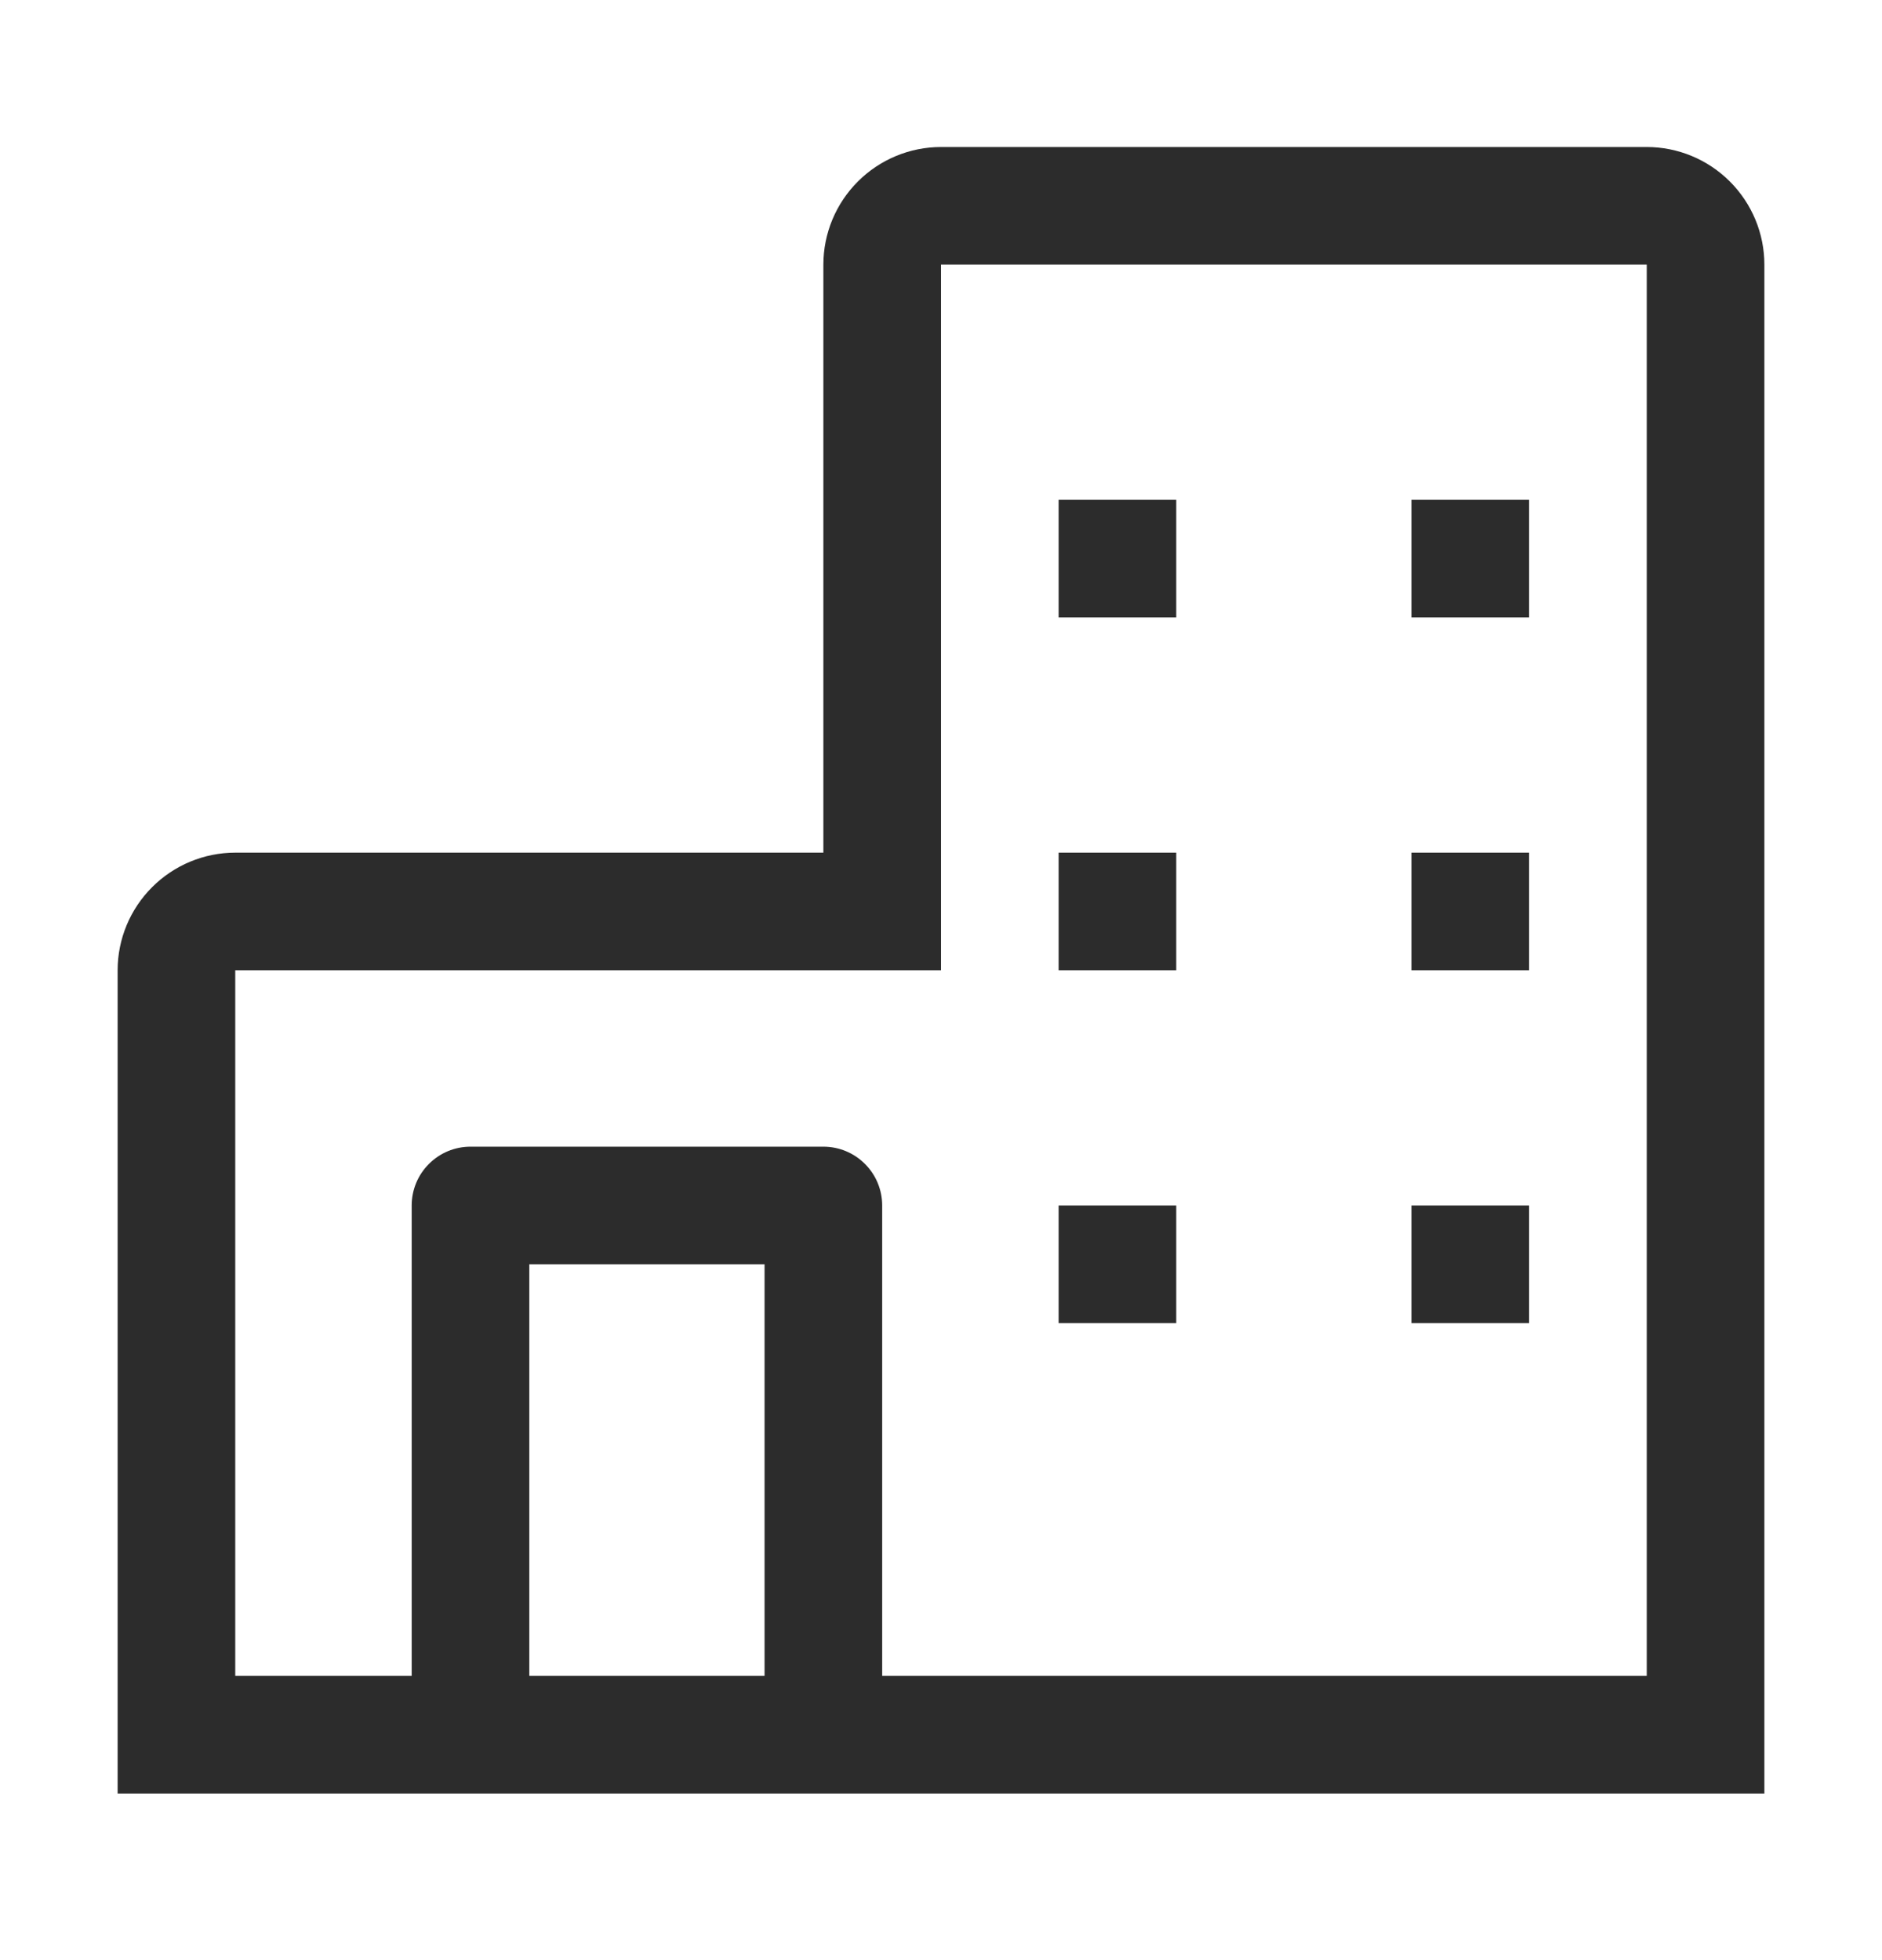
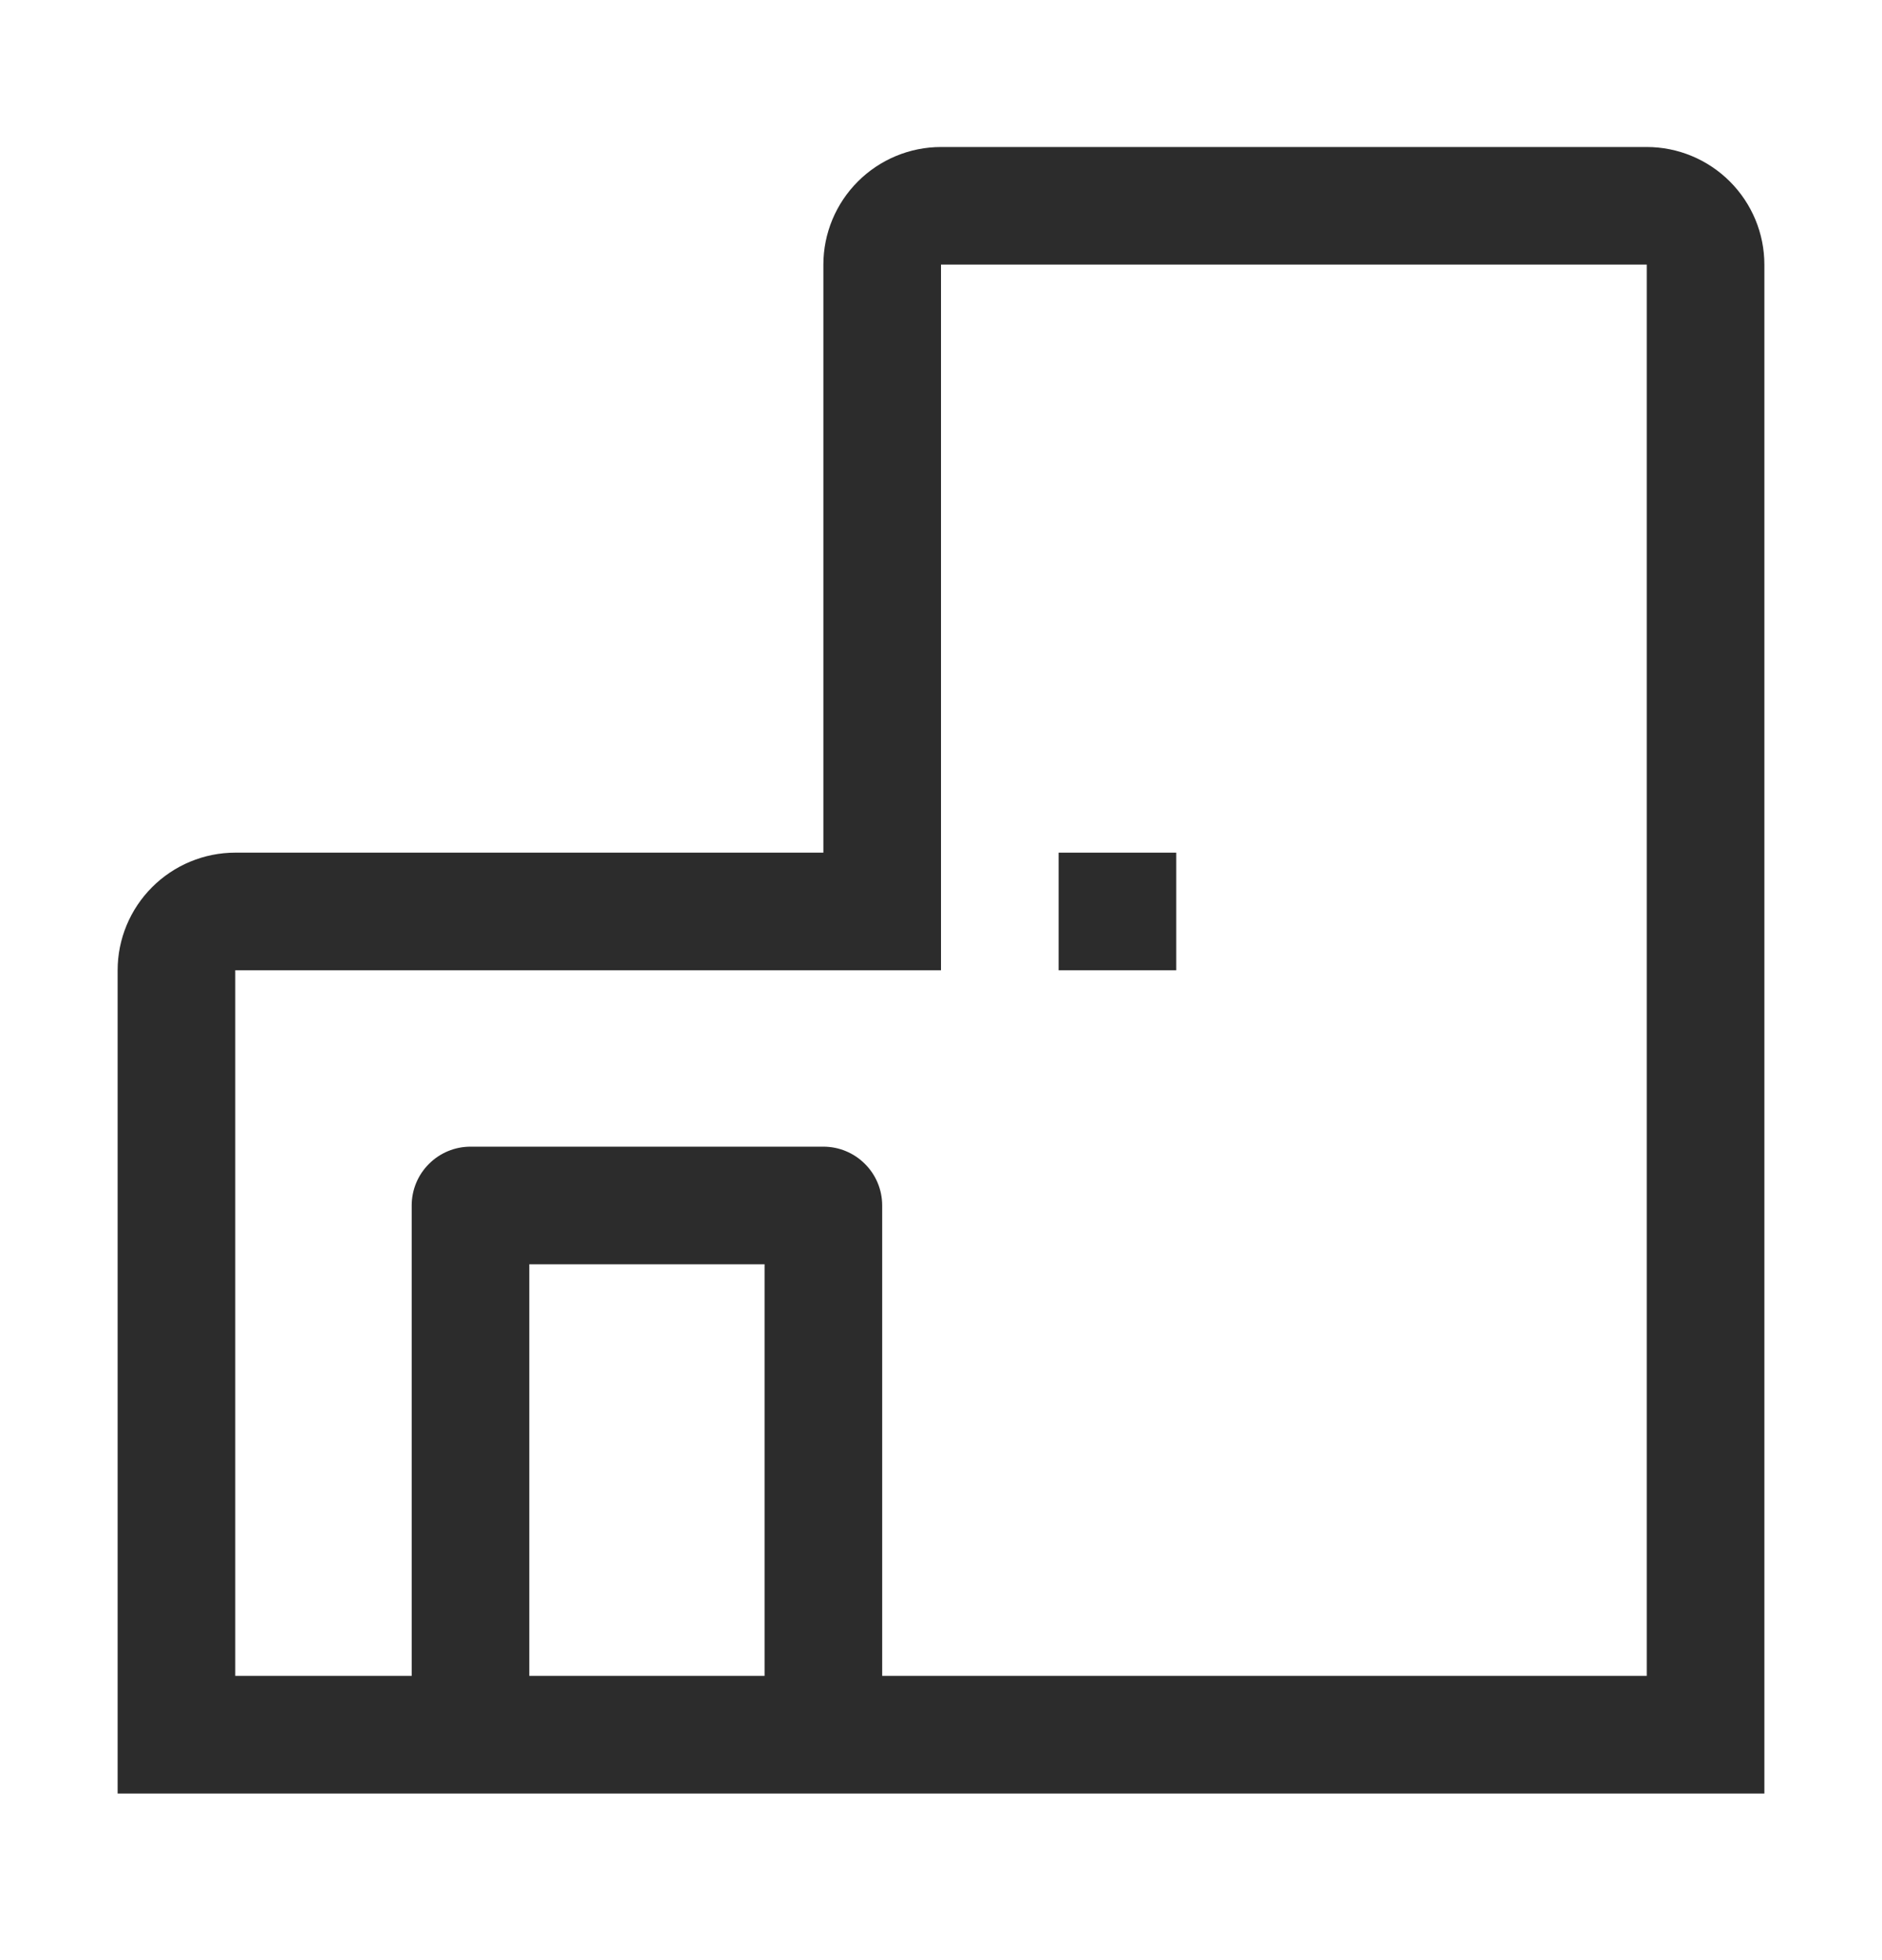
<svg xmlns="http://www.w3.org/2000/svg" width="24" height="25" viewBox="0 0 24 25" fill="none">
  <path d="M21 1.875H12C11.602 1.875 11.221 2.034 10.94 2.315C10.659 2.596 10.5 2.977 10.5 3.375V10.875H3C2.602 10.875 2.221 11.034 1.94 11.315C1.659 11.596 1.5 11.977 1.5 12.375V22.875H22.5V3.375C22.5 2.977 22.341 2.596 22.06 2.315C21.779 2.034 21.398 1.875 21 1.875ZM6.75 21.375V16.125H9.75V21.375H6.75ZM21 21.375H11.25V15.375C11.25 15.176 11.171 14.985 11.03 14.845C10.89 14.704 10.699 14.625 10.5 14.625H6C5.801 14.625 5.61 14.704 5.47 14.845C5.329 14.985 5.25 15.176 5.25 15.375V21.375H3V12.375H12V3.375H21V21.375Z" fill="#2C2C2C" />
-   <path d="M15 6.375H13.5V7.875H15V6.375Z" fill="#2C2C2C" />
-   <path d="M19.5 6.375H18V7.875H19.5V6.375Z" fill="#2C2C2C" />
  <path d="M15 10.875H13.5V12.375H15V10.875Z" fill="#2C2C2C" />
-   <path d="M19.5 10.875H18V12.375H19.5V10.875Z" fill="#2C2C2C" />
-   <path d="M15 15.375H13.5V16.875H15V15.375Z" fill="#2C2C2C" />
-   <path d="M19.5 15.375H18V16.875H19.5V15.375Z" fill="#2C2C2C" />
</svg>